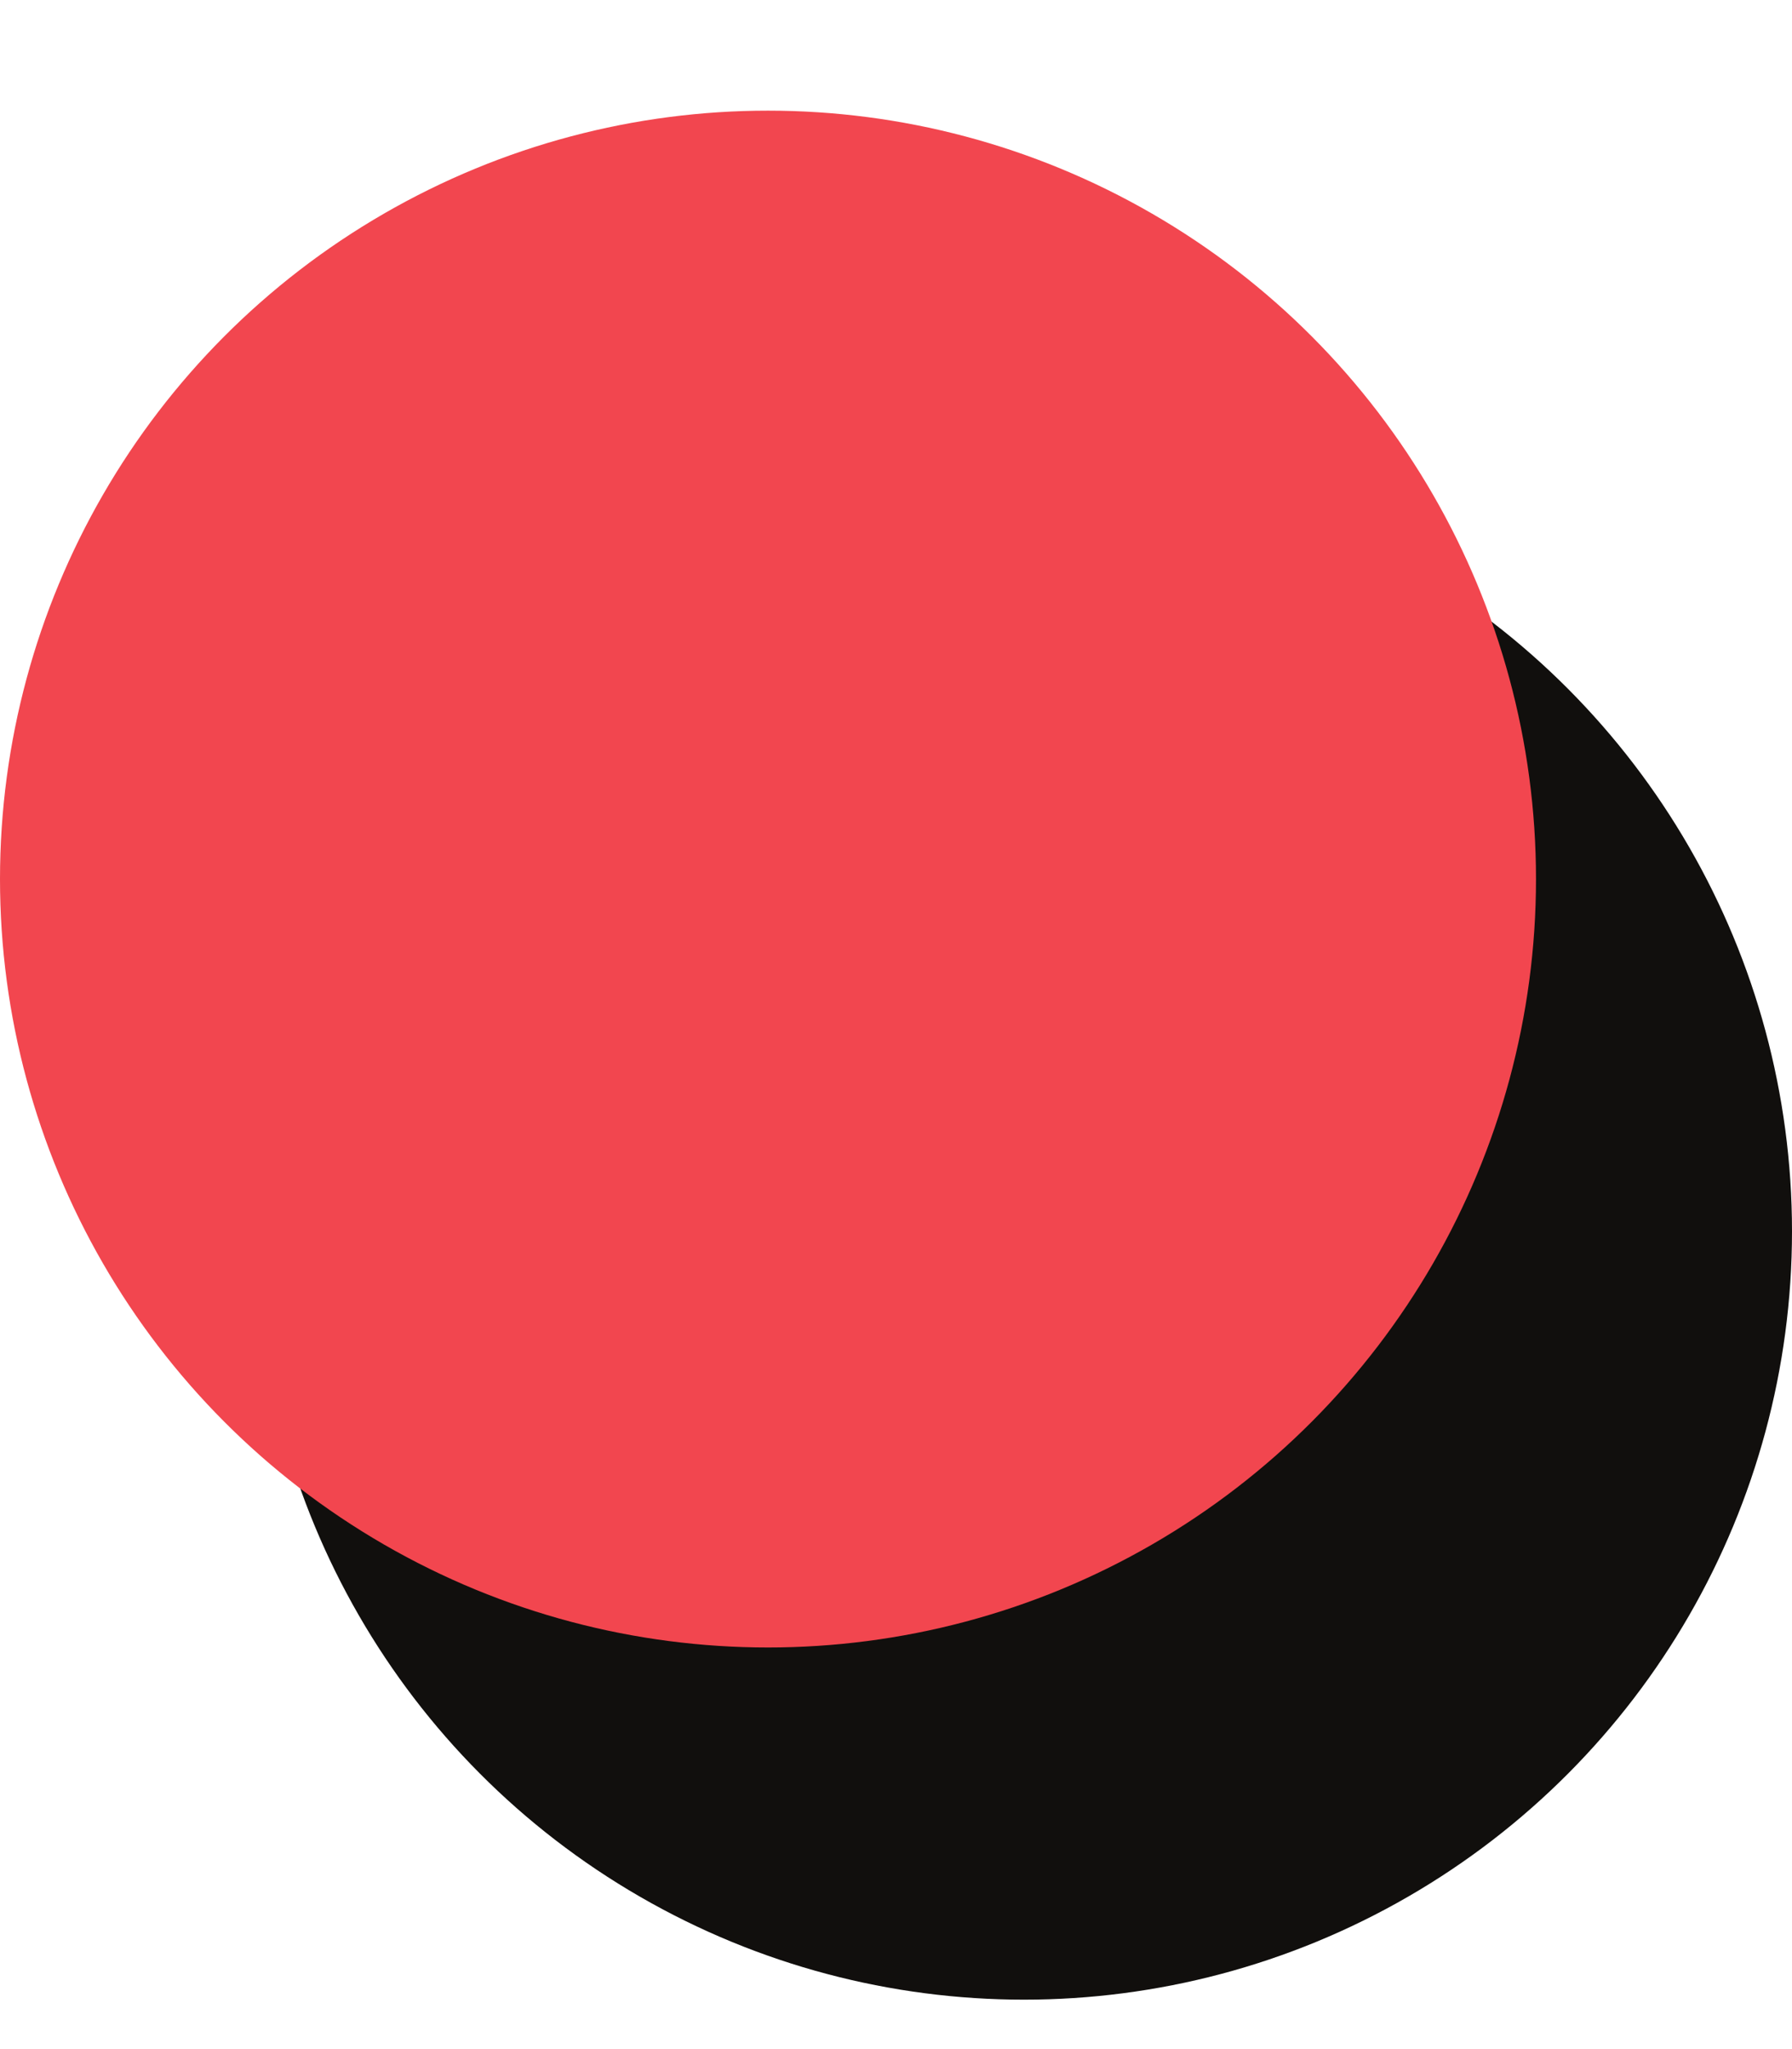
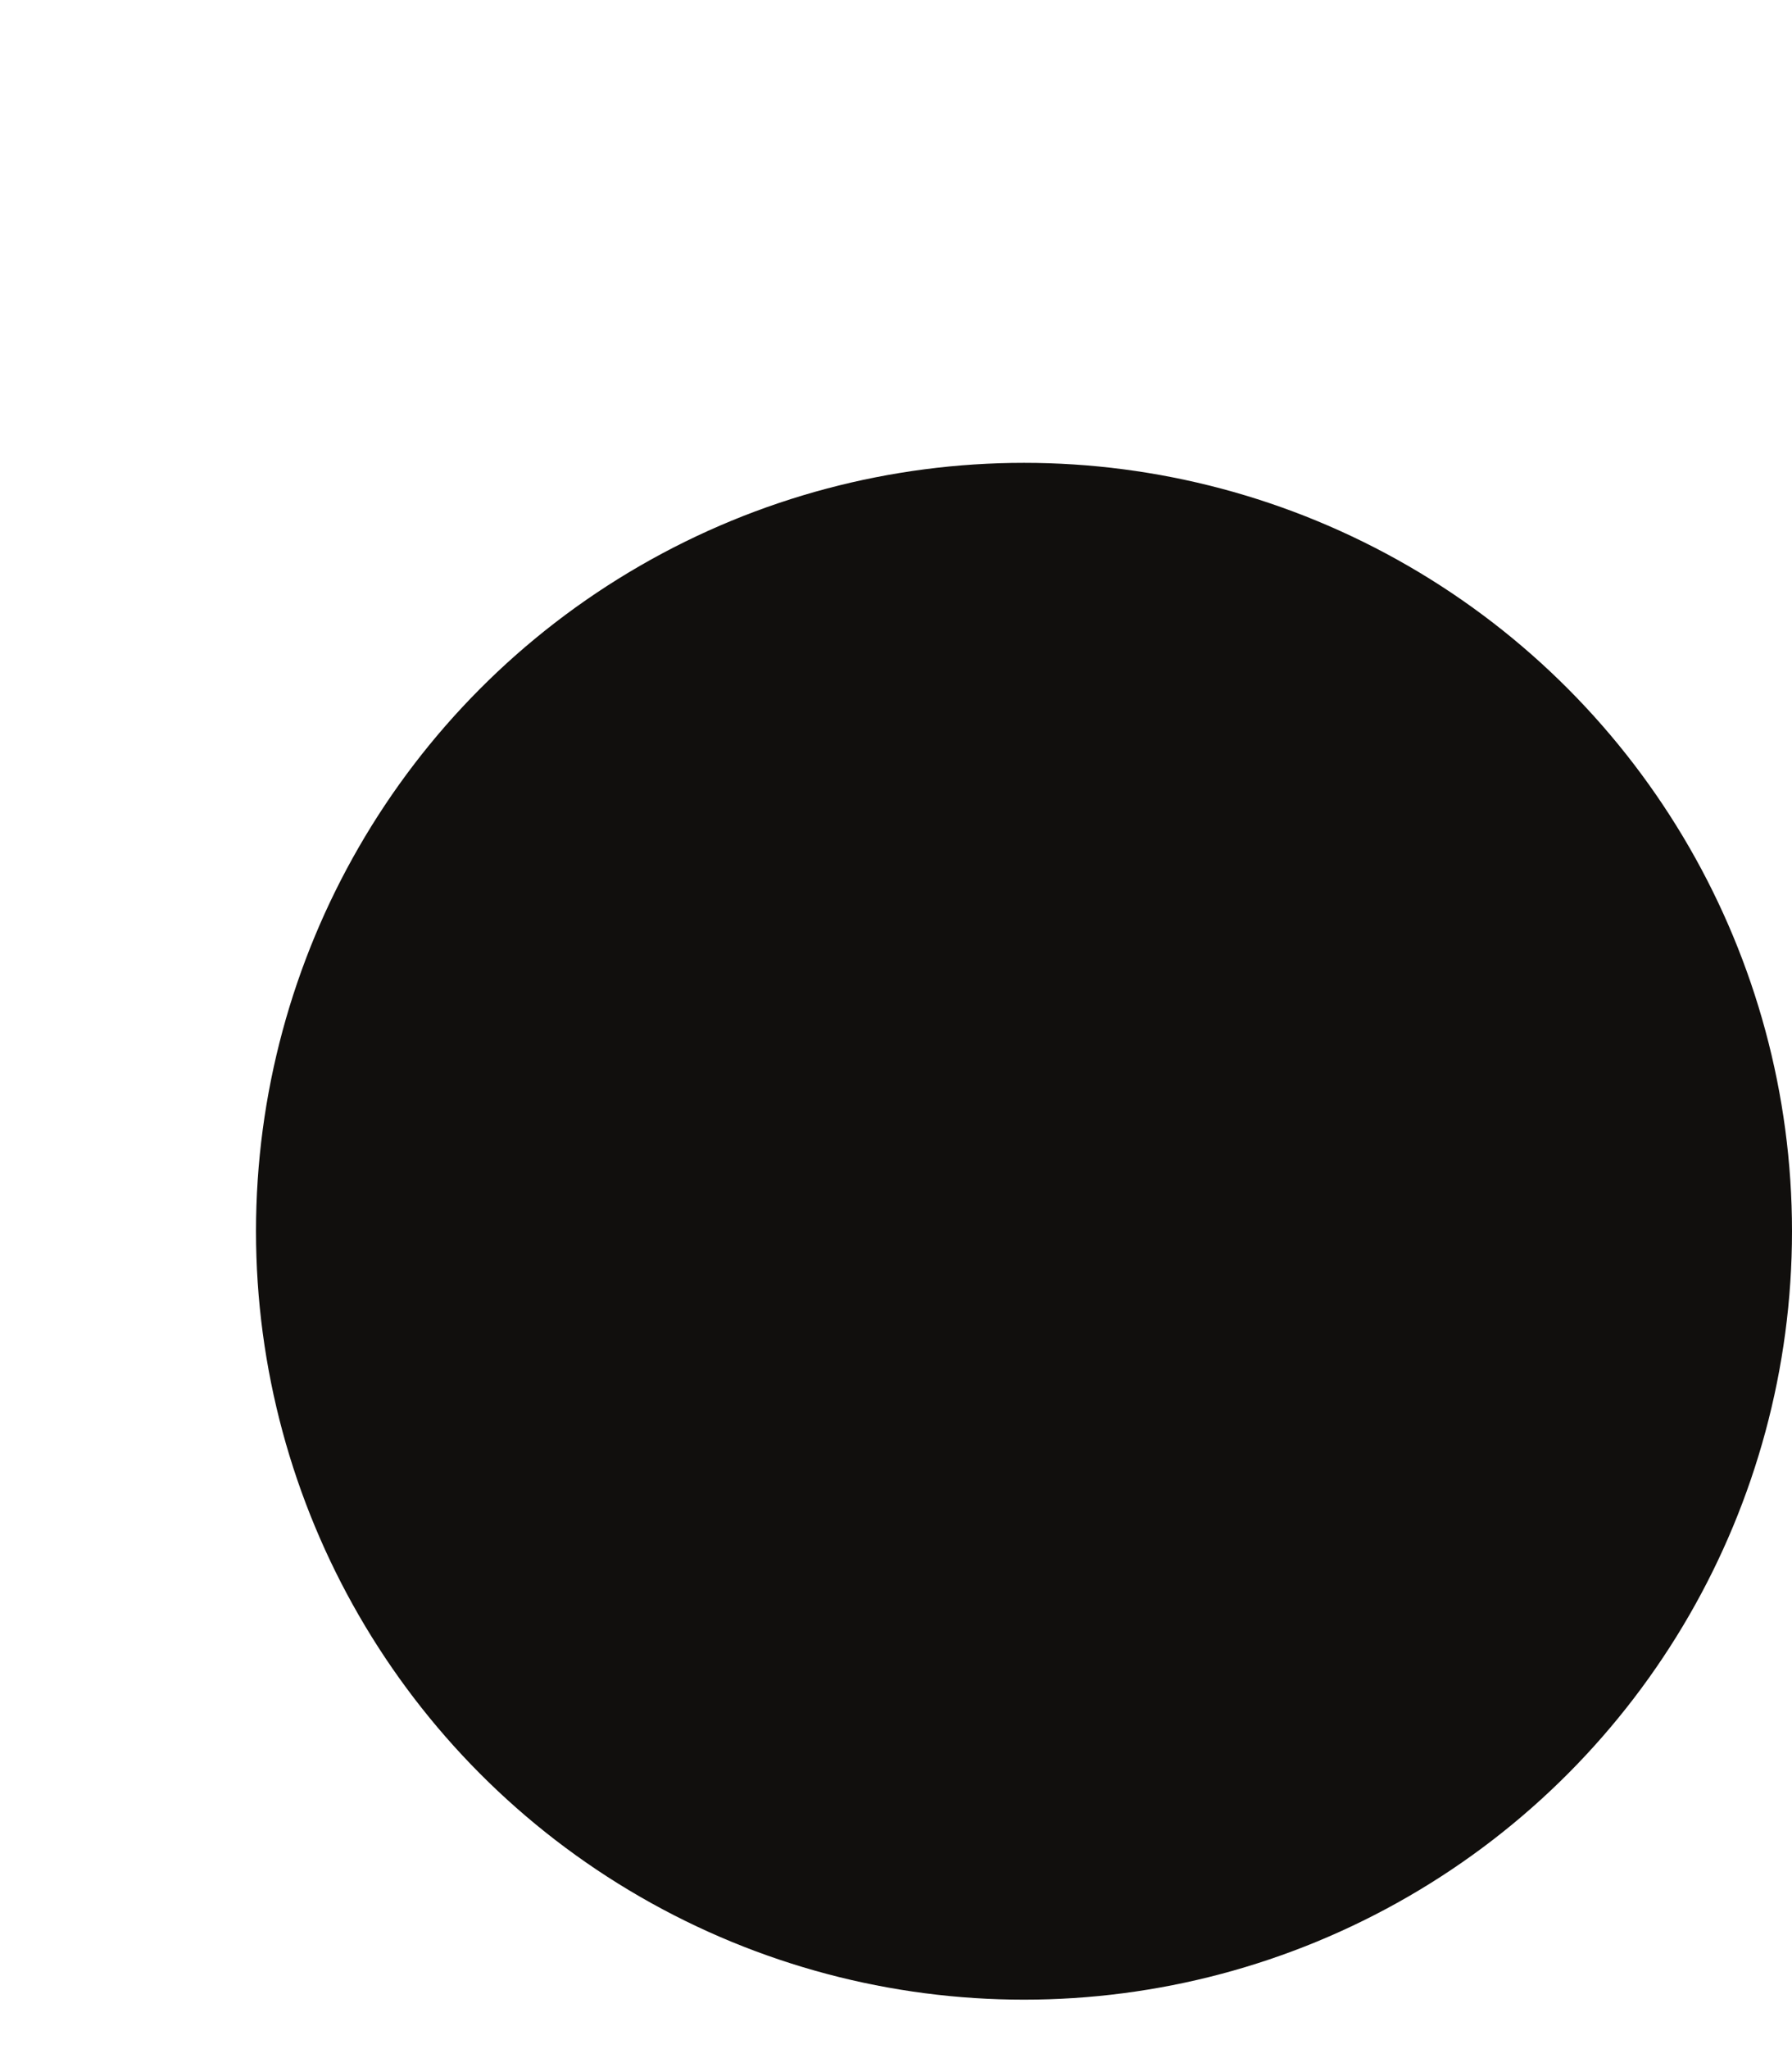
<svg xmlns="http://www.w3.org/2000/svg" width="14" height="16" viewBox="0 0 14 16" fill="none">
  <circle cx="8" cy="9.614" r="6" fill="#110F0D" />
-   <circle cx="6" cy="6.864" r="6" fill="#F2464F" />
</svg>